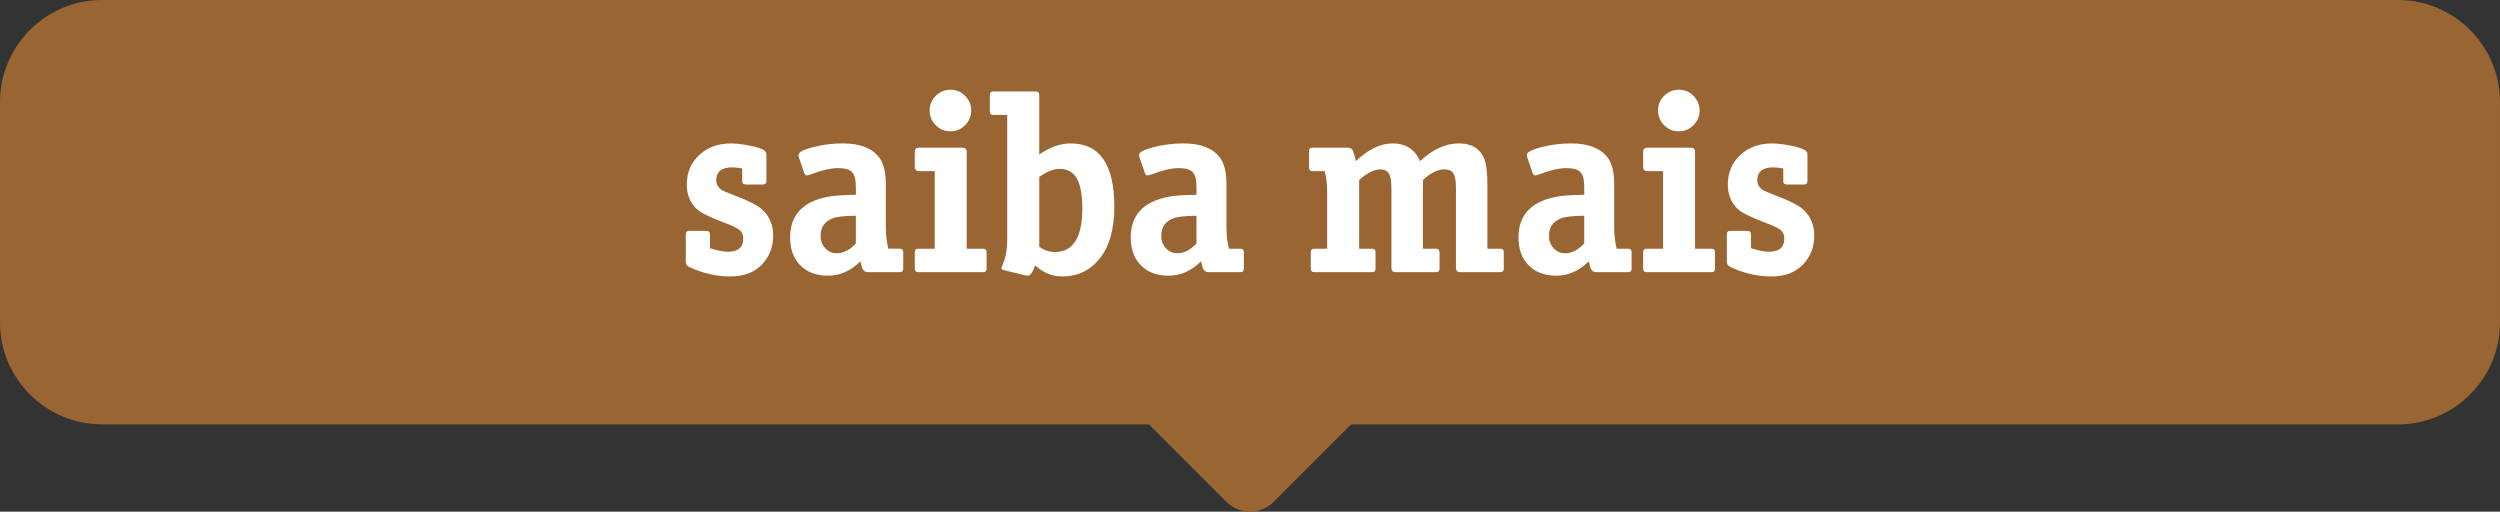
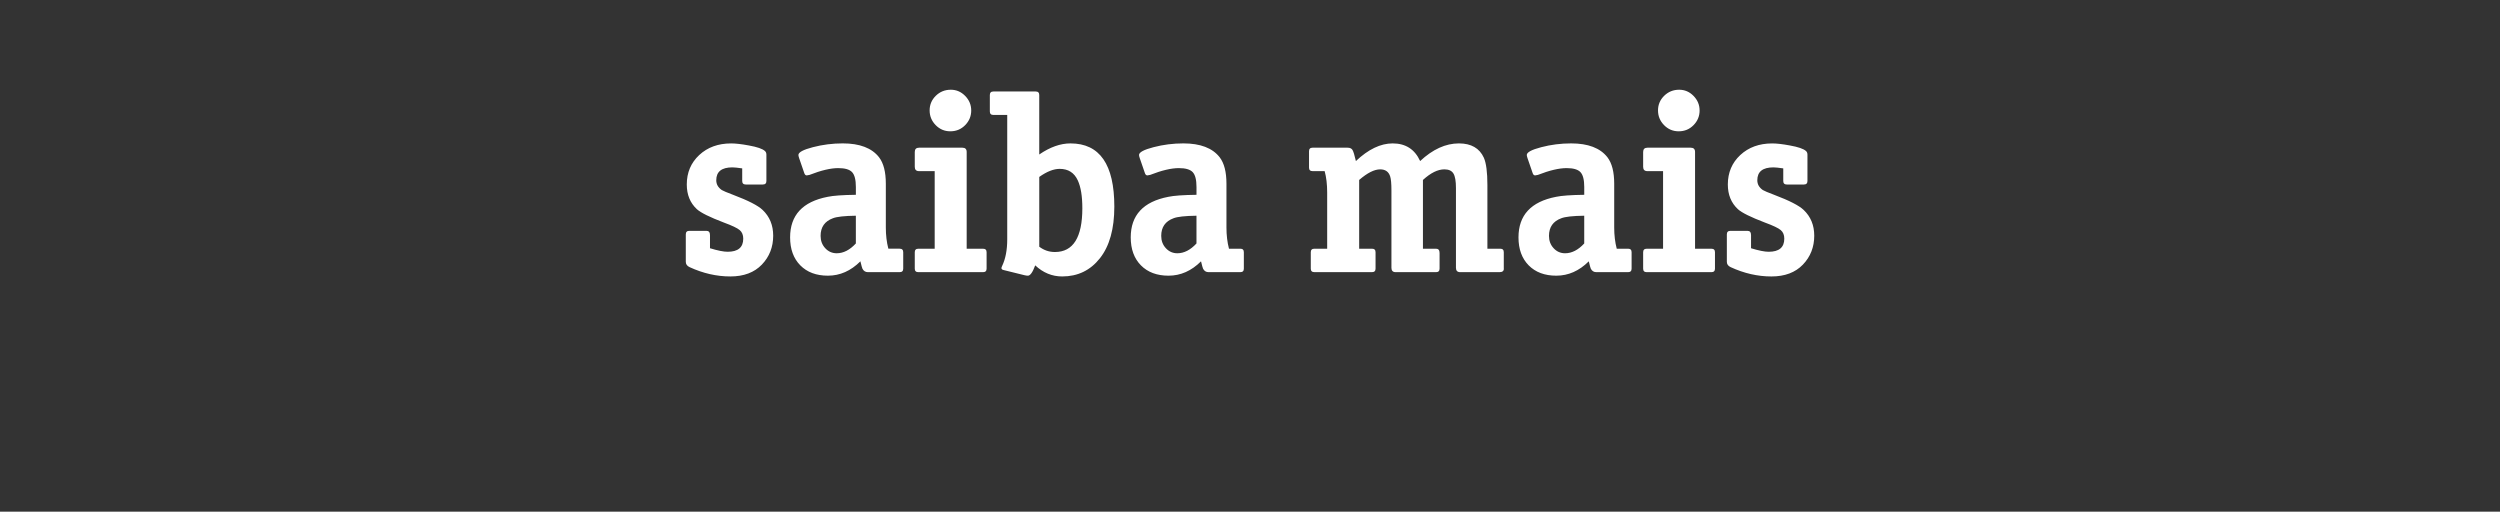
<svg xmlns="http://www.w3.org/2000/svg" xml:space="preserve" width="21.654mm" height="4.432mm" version="1.1" style="shape-rendering:geometricPrecision; text-rendering:geometricPrecision; image-rendering:optimizeQuality; fill-rule:evenodd; clip-rule:evenodd" viewBox="0 0 1147.31 234.81">
  <rect x="0" y="0" width="1147.31" height="234.81" fill="#333333" stroke="none" />
  <defs>
    <style type="text/css">
   
    .fil0 {fill:#996633}
    .fil1 {fill:white;fill-rule:nonzero}
   
  </style>
  </defs>
  <g id="Layer_x0020_1">
-     <path class="fil0" d="M46.75 0l256.98 0 539.84 0 256.98 0c25.71,0 46.75,21.04 46.75,46.76l0 101.24c0,25.72 -21.04,46.75 -46.75,46.75l-82.67 0 -174.31 0 -223.54 0 -35.59 35.59c-5.94,5.94 -15.64,5.94 -21.58,0l-35.59 -35.59 -25.02 0 -114.16 0 -84.35 0 -128.48 0 -128.5 0c-25.71,0 -46.75,-21.03 -46.75,-46.75l0 -101.24c0,-25.72 21.04,-46.76 46.75,-46.76z" />
    <path class="fil1" d="M354.84 108.13c0,5.24 -1.73,9.67 -5.2,13.29 -3.47,3.62 -8.29,5.44 -14.45,5.44 -6.32,0 -12.57,-1.43 -18.73,-4.28 -1.16,-0.54 -1.73,-1.35 -1.73,-2.43l0 -12.6c0,-1.08 0.54,-1.62 1.62,-1.62l7.86 0c1.08,0 1.62,0.66 1.62,1.97l0 6.01c3.54,1.08 6.24,1.62 8.09,1.62 4.78,0 7.17,-2 7.17,-6.01 0,-1.7 -0.54,-3.01 -1.62,-3.93 -1.08,-0.93 -3.51,-2.08 -7.29,-3.47 -6.47,-2.47 -10.6,-4.51 -12.37,-6.13 -3.08,-2.85 -4.63,-6.63 -4.63,-11.33 0,-5.47 1.91,-9.98 5.72,-13.53 3.82,-3.54 8.69,-5.32 14.63,-5.32 2.08,0 4.78,0.31 8.1,0.93 3.85,0.69 6.32,1.54 7.4,2.54 0.47,0.39 0.69,0.96 0.69,1.73l0 12.03c0,1.08 -0.54,1.62 -1.62,1.62l-7.86 0c-1.08,0 -1.62,-0.54 -1.62,-1.62l0 -5.78c-2.16,-0.31 -3.66,-0.46 -4.51,-0.46 -4.93,0 -7.4,1.97 -7.4,5.9 0,1.85 0.85,3.35 2.55,4.51 0.61,0.38 2.35,1.12 5.2,2.19 6.94,2.62 11.44,4.93 13.53,6.94 3.24,3.08 4.85,7.02 4.85,11.79zm59.67 15.14c0,1.08 -0.54,1.62 -1.62,1.62l-14.57 0c-1.16,0 -2,-0.54 -2.54,-1.62 -0.15,-0.31 -0.46,-1.43 -0.92,-3.35 -4.4,4.39 -9.37,6.59 -14.92,6.59 -5.31,0 -9.54,-1.58 -12.66,-4.74 -3.12,-3.16 -4.68,-7.44 -4.68,-12.84 0,-10.17 5.74,-16.38 17.23,-18.61 2.54,-0.54 6.86,-0.85 12.95,-0.93l0 -3.58c0,-3.32 -0.58,-5.59 -1.74,-6.82 -1.16,-1.23 -3.27,-1.85 -6.36,-1.85 -3.47,0 -7.86,1.04 -13.18,3.12 -0.61,0.15 -1.04,0.23 -1.27,0.23 -0.54,0 -0.92,-0.39 -1.16,-1.16l-2.31 -6.71c-0.23,-0.69 -0.35,-1.19 -0.35,-1.5 0,-1.23 2.21,-2.43 6.65,-3.58 4.43,-1.16 9,-1.74 13.7,-1.74 7.78,0 13.34,2.12 16.65,6.36 2.08,2.7 3.12,6.74 3.12,12.14l0 20.12c0,3.47 0.38,6.71 1.16,9.71l5.2 0c1.08,0 1.62,0.54 1.62,1.62l0 7.51zm-21.74 -11.56l0 -12.72c-5.25,0.07 -8.75,0.46 -10.52,1.16 -3.78,1.39 -5.66,4.09 -5.66,8.09 0,2.24 0.71,4.13 2.14,5.67 1.43,1.54 3.18,2.31 5.26,2.31 3.08,0 6.01,-1.5 8.79,-4.51zm52.95 -61.05c0,2.62 -0.92,4.87 -2.78,6.76 -1.85,1.89 -4.12,2.83 -6.82,2.83 -2.62,0 -4.86,-0.94 -6.71,-2.83 -1.85,-1.89 -2.78,-4.14 -2.78,-6.76 0,-2.62 0.95,-4.86 2.83,-6.71 1.89,-1.85 4.18,-2.78 6.88,-2.78 2.54,0 4.74,0.94 6.59,2.83 1.85,1.89 2.78,4.11 2.78,6.65zm7.05 72.61c0,1.08 -0.54,1.62 -1.62,1.62l-29.72 0c-1.08,0 -1.62,-0.54 -1.62,-1.62l0 -7.51c0,-1.08 0.54,-1.62 1.62,-1.62l7.52 0 0 -35.61 -7.17 0c-1.31,0 -1.97,-0.66 -1.97,-1.97l0 -6.82c0,-1.31 0.66,-1.97 1.97,-1.97l19.88 0c1.31,0 1.97,0.66 1.97,1.97l0 44.4 7.52 0c1.08,0 1.62,0.54 1.62,1.62l0 7.51zm58.62 -28.44c0,10.17 -2.19,18.06 -6.59,23.65 -4.4,5.59 -10.18,8.38 -17.35,8.38 -4.63,0 -8.75,-1.7 -12.37,-5.09 -1.16,3.16 -2.27,4.74 -3.35,4.74 -0.46,0 -1,-0.08 -1.62,-0.23l-9.37 -2.32c-0.77,-0.15 -1.16,-0.46 -1.16,-0.92 0,-0.23 0.12,-0.58 0.34,-1.04 1.54,-3.24 2.32,-7.28 2.32,-12.14l0 -57.12 -6.36 0c-1.08,0 -1.62,-0.54 -1.62,-1.62l0 -7.52c0,-1.08 0.54,-1.62 1.62,-1.62l19.43 0c1.08,0 1.62,0.54 1.62,1.62l0 27.29c4.93,-3.39 9.71,-5.09 14.34,-5.09 13.42,0 20.12,9.67 20.12,29.02zm-14.68 0.69c0,-5.47 -0.69,-9.71 -2.08,-12.72 -1.62,-3.54 -4.39,-5.31 -8.32,-5.31 -2.78,0 -5.9,1.23 -9.37,3.7l0 32.03c2.16,1.62 4.55,2.43 7.17,2.43 8.4,0 12.6,-6.71 12.6,-20.12zm74.12 27.75c0,1.08 -0.54,1.62 -1.62,1.62l-14.57 0c-1.16,0 -2,-0.54 -2.54,-1.62 -0.15,-0.31 -0.46,-1.43 -0.92,-3.35 -4.4,4.39 -9.37,6.59 -14.92,6.59 -5.31,0 -9.54,-1.58 -12.66,-4.74 -3.12,-3.16 -4.68,-7.44 -4.68,-12.84 0,-10.17 5.74,-16.38 17.23,-18.61 2.54,-0.54 6.86,-0.85 12.95,-0.93l0 -3.58c0,-3.32 -0.58,-5.59 -1.74,-6.82 -1.16,-1.23 -3.27,-1.85 -6.36,-1.85 -3.47,0 -7.86,1.04 -13.18,3.12 -0.61,0.15 -1.04,0.23 -1.27,0.23 -0.54,0 -0.92,-0.39 -1.16,-1.16l-2.31 -6.71c-0.23,-0.69 -0.35,-1.19 -0.35,-1.5 0,-1.23 2.21,-2.43 6.65,-3.58 4.43,-1.16 9,-1.74 13.7,-1.74 7.78,0 13.34,2.12 16.65,6.36 2.08,2.7 3.12,6.74 3.12,12.14l0 20.12c0,3.47 0.38,6.71 1.16,9.71l5.2 0c1.08,0 1.62,0.54 1.62,1.62l0 7.51zm-21.74 -11.56l0 -12.72c-5.25,0.07 -8.75,0.46 -10.52,1.16 -3.78,1.39 -5.66,4.09 -5.66,8.09 0,2.24 0.71,4.13 2.14,5.67 1.43,1.54 3.18,2.31 5.26,2.31 3.08,0 6.01,-1.5 8.79,-4.51zm141.06 11.56c0,1.08 -0.66,1.62 -1.97,1.62l-18.04 0c-1.31,0 -1.97,-0.66 -1.97,-1.97l0 -36.65c0,-3.16 -0.38,-5.38 -1.16,-6.65 -0.77,-1.27 -2.16,-1.91 -4.16,-1.91 -3.01,0 -6.28,1.62 -9.83,4.86l0 31.56 6.01 0c1.08,0 1.62,0.66 1.62,1.97l0 7.17c0,1.08 -0.54,1.62 -1.62,1.62l-18.5 0c-1.31,0 -1.97,-0.66 -1.97,-1.97l0 -35.5c0,-3.16 -0.2,-5.32 -0.58,-6.47 -0.68,-2.16 -2.22,-3.24 -4.59,-3.24 -2.68,0 -5.88,1.62 -9.64,4.86l0 31.56 5.9 0c1.08,0 1.62,0.54 1.62,1.62l0 7.51c0,1.08 -0.54,1.62 -1.62,1.62l-26.48 0c-1.08,0 -1.62,-0.54 -1.62,-1.62l0 -7.51c0,-1.08 0.54,-1.62 1.62,-1.62l5.9 0 0 -25.78c0,-3.78 -0.39,-7.05 -1.16,-9.83l-5.55 0c-1.08,0 -1.62,-0.54 -1.62,-1.62l0 -7.51c0,-1.08 0.54,-1.62 1.62,-1.62l16.08 0c1.08,0 1.83,0.35 2.25,1.04 0.42,0.69 0.94,2.39 1.56,5.09 5.7,-5.39 11.33,-8.1 16.88,-8.1 5.93,0 10.14,2.7 12.6,8.1 5.78,-5.39 11.71,-8.1 17.8,-8.1 5.63,0 9.45,2.2 11.45,6.59 1.08,2.47 1.62,6.63 1.62,12.49l0 29.25 5.9 0c1.08,0 1.62,0.54 1.62,1.62l0 7.51zm58.63 0c0,1.08 -0.54,1.62 -1.62,1.62l-14.57 0c-1.16,0 -2,-0.54 -2.54,-1.62 -0.15,-0.31 -0.46,-1.43 -0.92,-3.35 -4.4,4.39 -9.37,6.59 -14.92,6.59 -5.31,0 -9.54,-1.58 -12.66,-4.74 -3.12,-3.16 -4.68,-7.44 -4.68,-12.84 0,-10.17 5.74,-16.38 17.23,-18.61 2.54,-0.54 6.86,-0.85 12.95,-0.93l0 -3.58c0,-3.32 -0.58,-5.59 -1.74,-6.82 -1.16,-1.23 -3.27,-1.85 -6.36,-1.85 -3.47,0 -7.86,1.04 -13.18,3.12 -0.61,0.15 -1.04,0.23 -1.27,0.23 -0.54,0 -0.92,-0.39 -1.16,-1.16l-2.31 -6.71c-0.23,-0.69 -0.35,-1.19 -0.35,-1.5 0,-1.23 2.21,-2.43 6.65,-3.58 4.43,-1.16 9,-1.74 13.7,-1.74 7.78,0 13.34,2.12 16.65,6.36 2.08,2.7 3.12,6.74 3.12,12.14l0 20.12c0,3.47 0.38,6.71 1.16,9.71l5.2 0c1.08,0 1.62,0.54 1.62,1.62l0 7.51zm-21.74 -11.56l0 -12.72c-5.25,0.07 -8.75,0.46 -10.52,1.16 -3.78,1.39 -5.66,4.09 -5.66,8.09 0,2.24 0.71,4.13 2.14,5.67 1.43,1.54 3.18,2.31 5.26,2.31 3.08,0 6.01,-1.5 8.79,-4.51zm52.95 -61.05c0,2.62 -0.92,4.87 -2.78,6.76 -1.85,1.89 -4.12,2.83 -6.82,2.83 -2.62,0 -4.86,-0.94 -6.71,-2.83 -1.85,-1.89 -2.78,-4.14 -2.78,-6.76 0,-2.62 0.95,-4.86 2.83,-6.71 1.89,-1.85 4.18,-2.78 6.88,-2.78 2.54,0 4.74,0.94 6.59,2.83 1.85,1.89 2.78,4.11 2.78,6.65zm7.05 72.61c0,1.08 -0.54,1.62 -1.62,1.62l-29.72 0c-1.08,0 -1.62,-0.54 -1.62,-1.62l0 -7.51c0,-1.08 0.54,-1.62 1.62,-1.62l7.52 0 0 -35.61 -7.17 0c-1.31,0 -1.97,-0.66 -1.97,-1.97l0 -6.82c0,-1.31 0.66,-1.97 1.97,-1.97l19.88 0c1.31,0 1.97,0.66 1.97,1.97l0 44.4 7.52 0c1.08,0 1.62,0.54 1.62,1.62l0 7.51zm45.56 -15.14c0,5.24 -1.73,9.67 -5.2,13.29 -3.47,3.62 -8.29,5.44 -14.45,5.44 -6.32,0 -12.57,-1.43 -18.73,-4.28 -1.16,-0.54 -1.73,-1.35 -1.73,-2.43l0 -12.6c0,-1.08 0.54,-1.62 1.62,-1.62l7.86 0c1.08,0 1.62,0.66 1.62,1.97l0 6.01c3.54,1.08 6.24,1.62 8.09,1.62 4.78,0 7.17,-2 7.17,-6.01 0,-1.7 -0.54,-3.01 -1.62,-3.93 -1.08,-0.93 -3.51,-2.08 -7.29,-3.47 -6.47,-2.47 -10.6,-4.51 -12.37,-6.13 -3.08,-2.85 -4.63,-6.63 -4.63,-11.33 0,-5.47 1.91,-9.98 5.72,-13.53 3.82,-3.54 8.69,-5.32 14.63,-5.32 2.08,0 4.78,0.31 8.1,0.93 3.85,0.69 6.32,1.54 7.4,2.54 0.47,0.39 0.69,0.96 0.69,1.73l0 12.03c0,1.08 -0.54,1.62 -1.62,1.62l-7.86 0c-1.08,0 -1.62,-0.54 -1.62,-1.62l0 -5.78c-2.16,-0.31 -3.66,-0.46 -4.51,-0.46 -4.93,0 -7.4,1.97 -7.4,5.9 0,1.85 0.85,3.35 2.55,4.51 0.61,0.38 2.35,1.12 5.2,2.19 6.94,2.62 11.44,4.93 13.53,6.94 3.24,3.08 4.85,7.02 4.85,11.79z" />
  </g>
</svg>